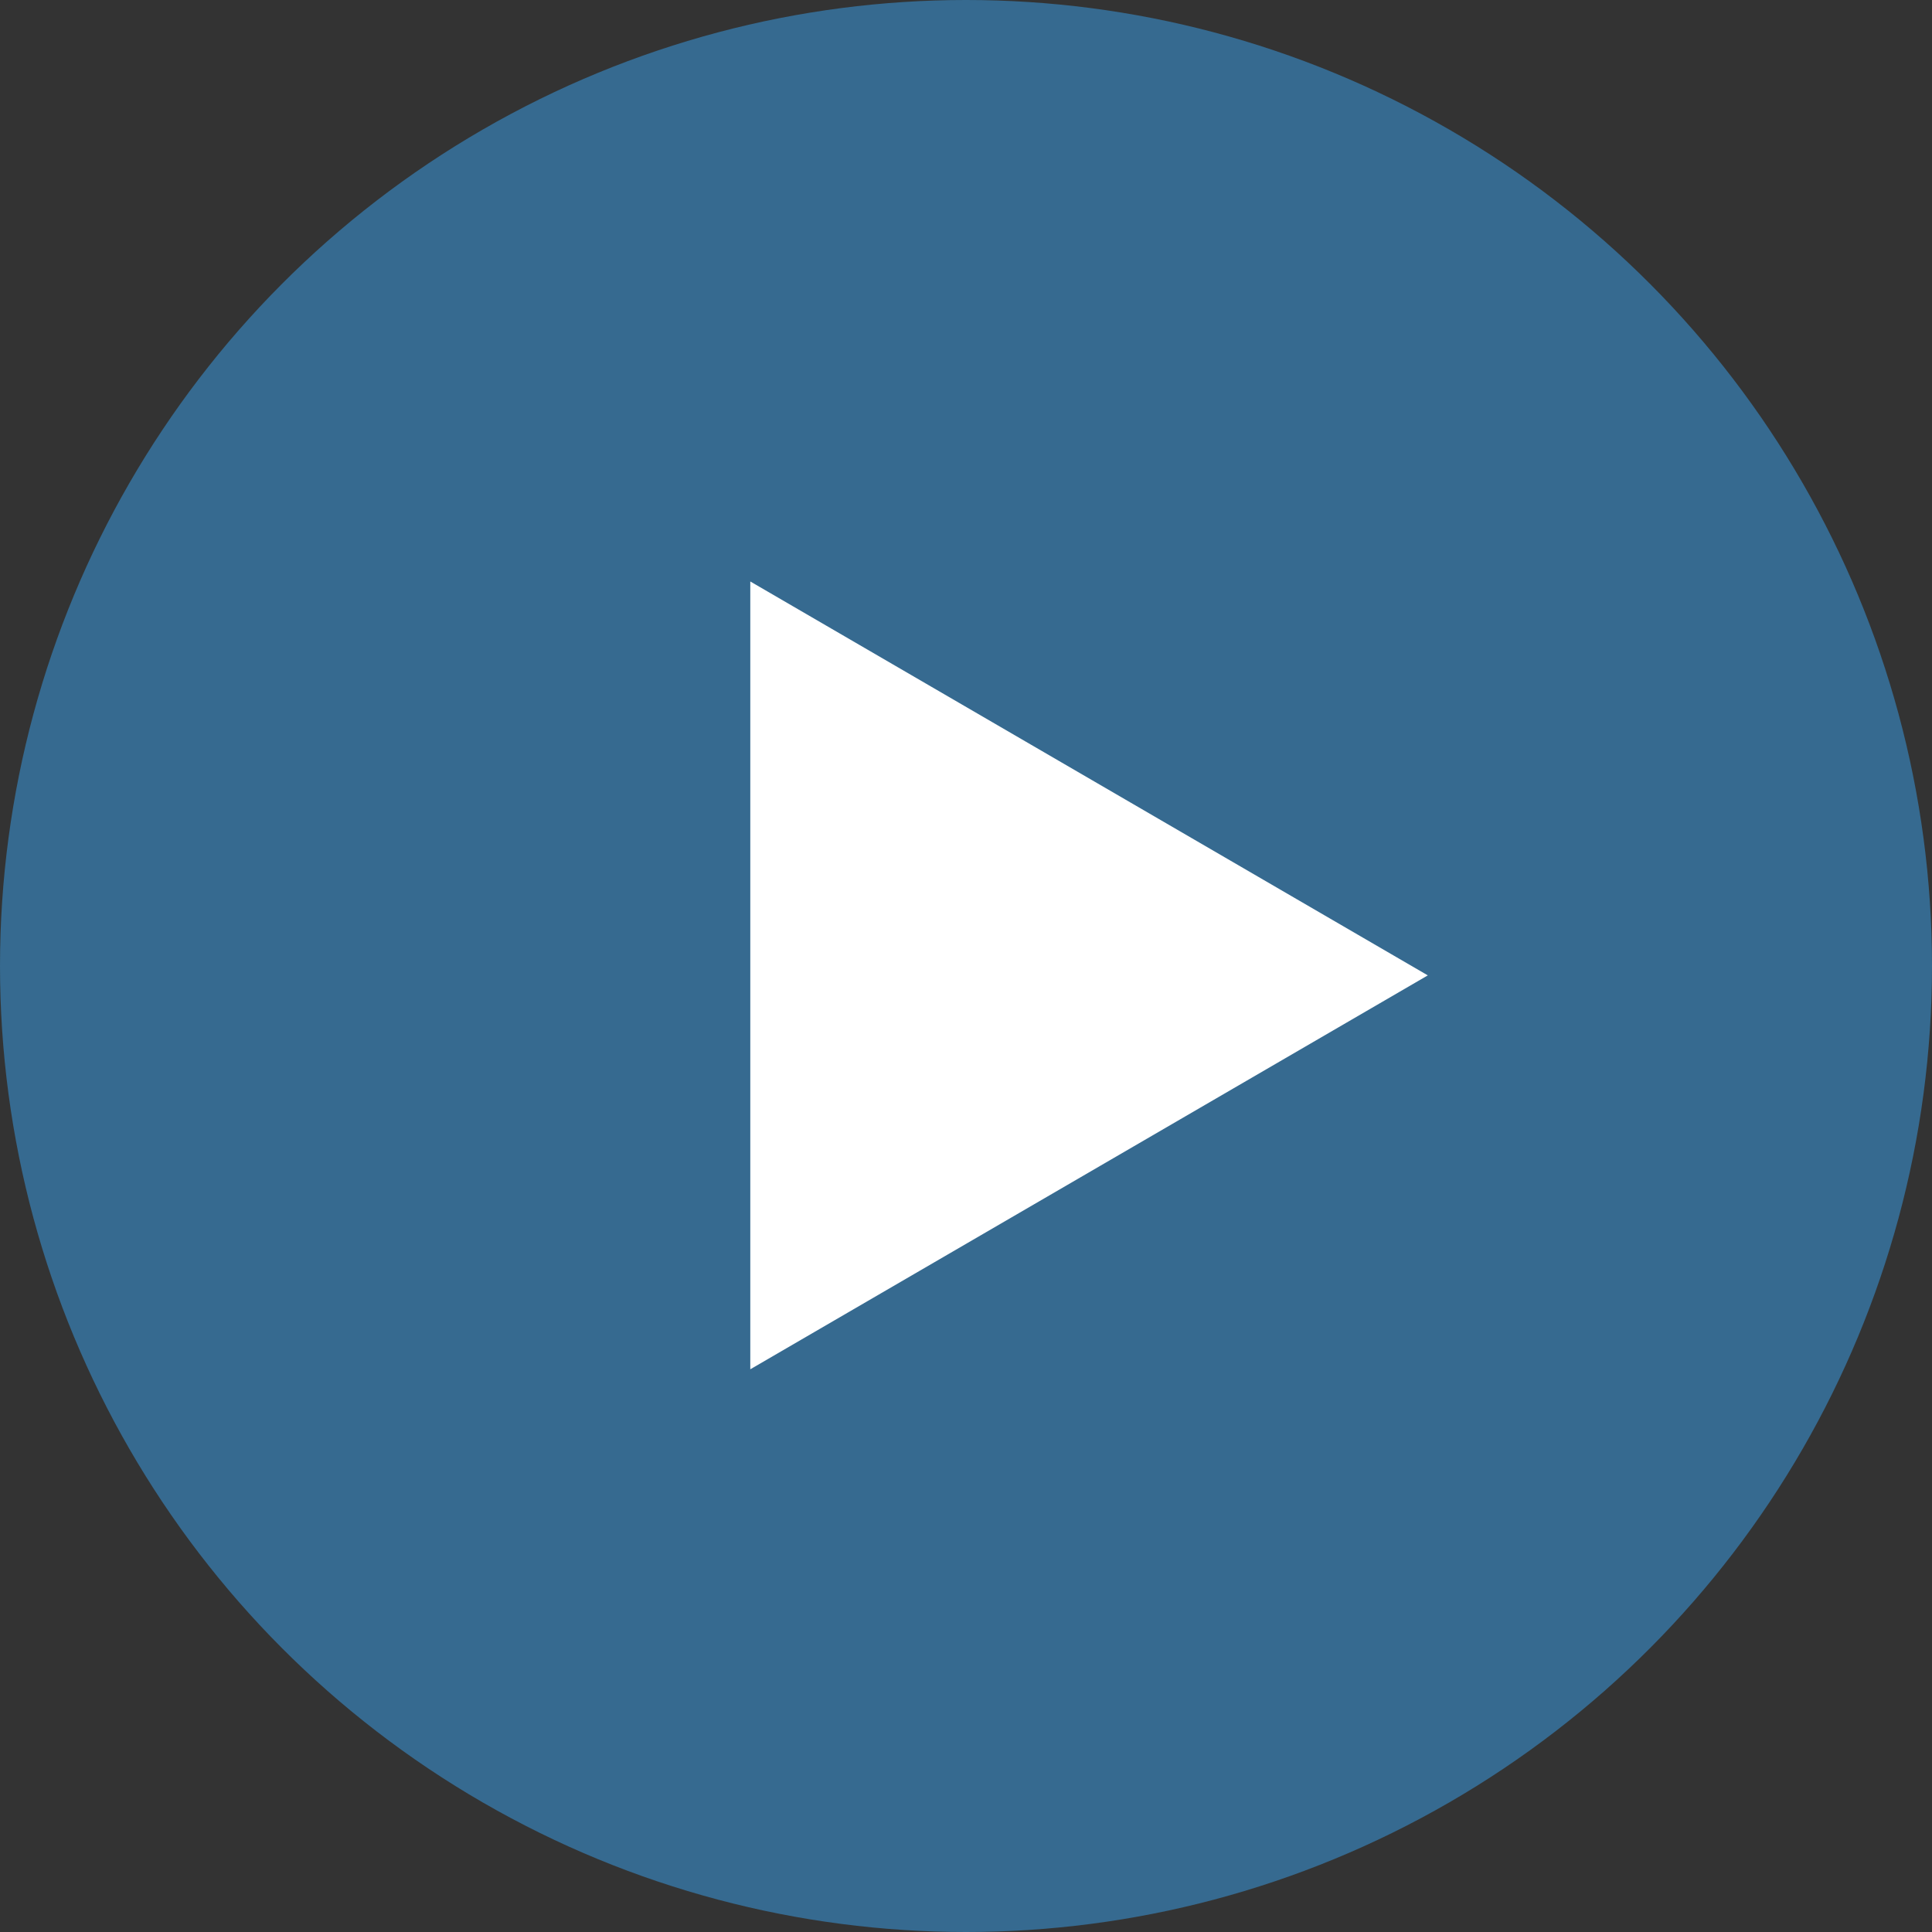
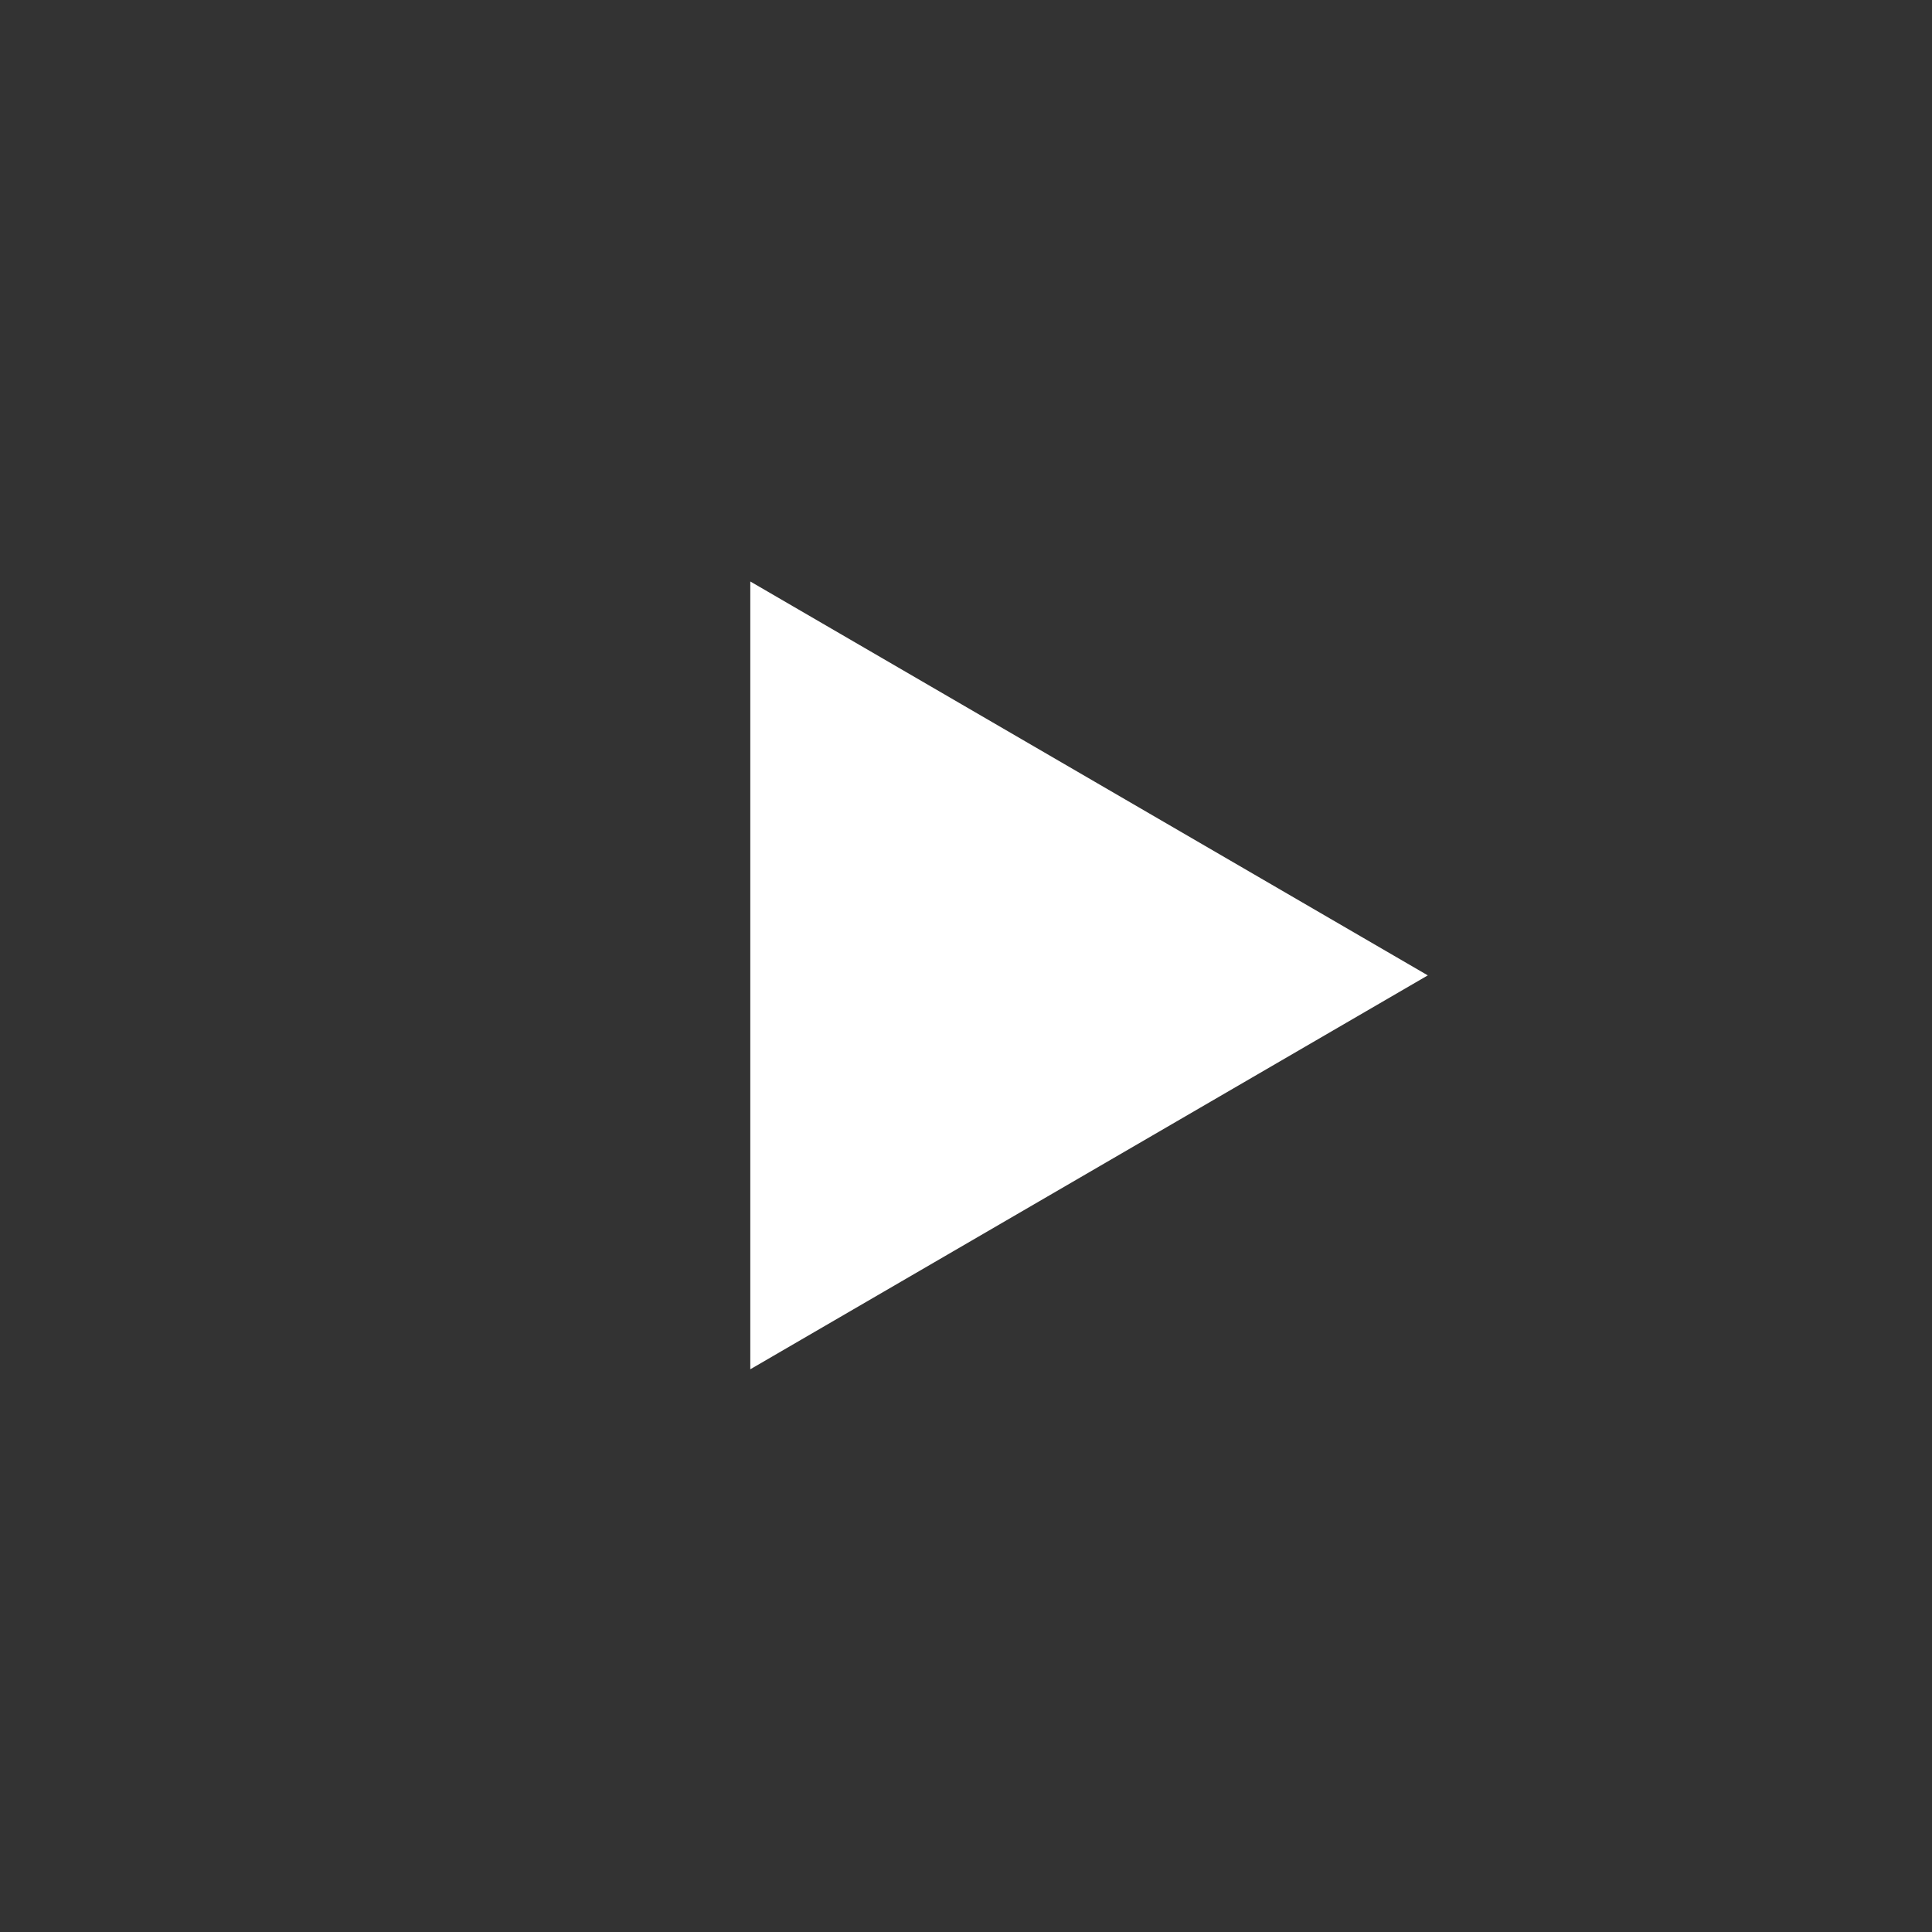
<svg xmlns="http://www.w3.org/2000/svg" width="103" height="103" viewBox="0 0 103 103">
  <rect x="0" y="0" width="103" height="103" fill="#333333" stroke="none" />
  <g id="グループ_173" data-name="グループ 173" transform="translate(-1089 -2048)">
-     <circle id="楕円形_3" data-name="楕円形 3" cx="51.5" cy="51.5" r="51.5" transform="translate(1089 2048)" fill="#3882b9" opacity="0.692" />
    <path id="多角形_3" data-name="多角形 3" d="M21,0,42,36.12H0Z" transform="translate(1165.12 2079) rotate(90)" fill="#fff" />
  </g>
</svg>